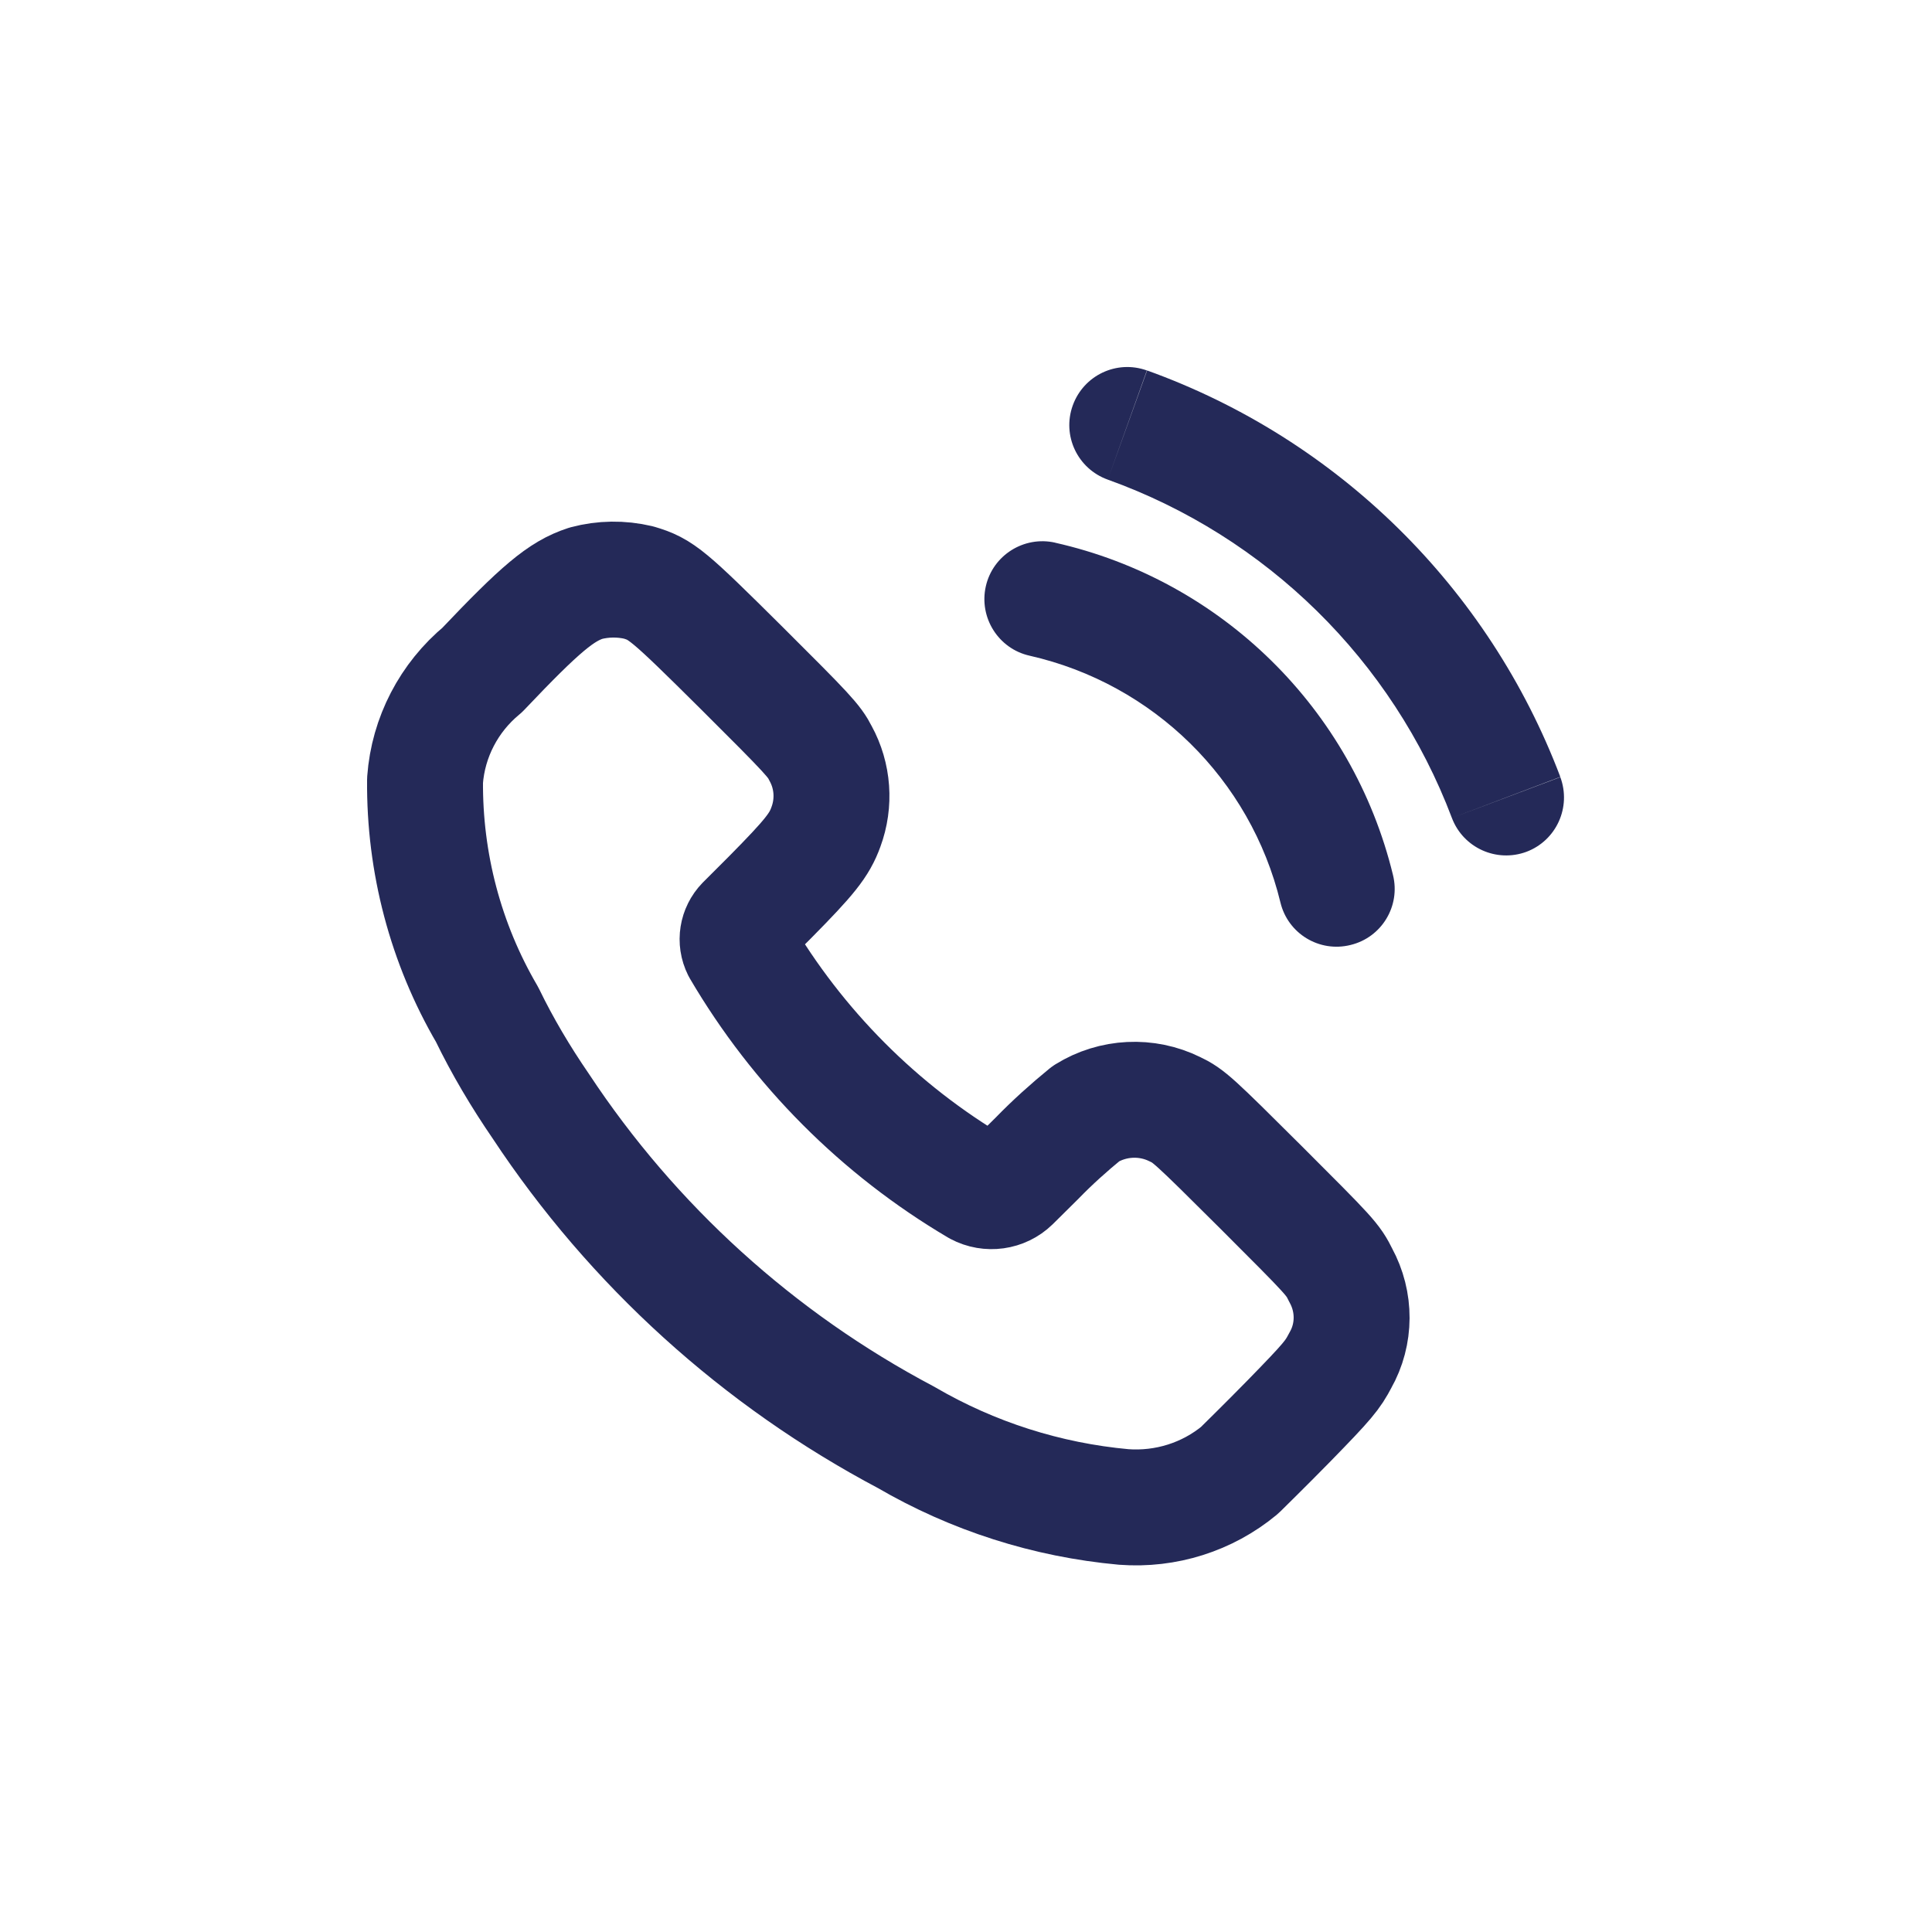
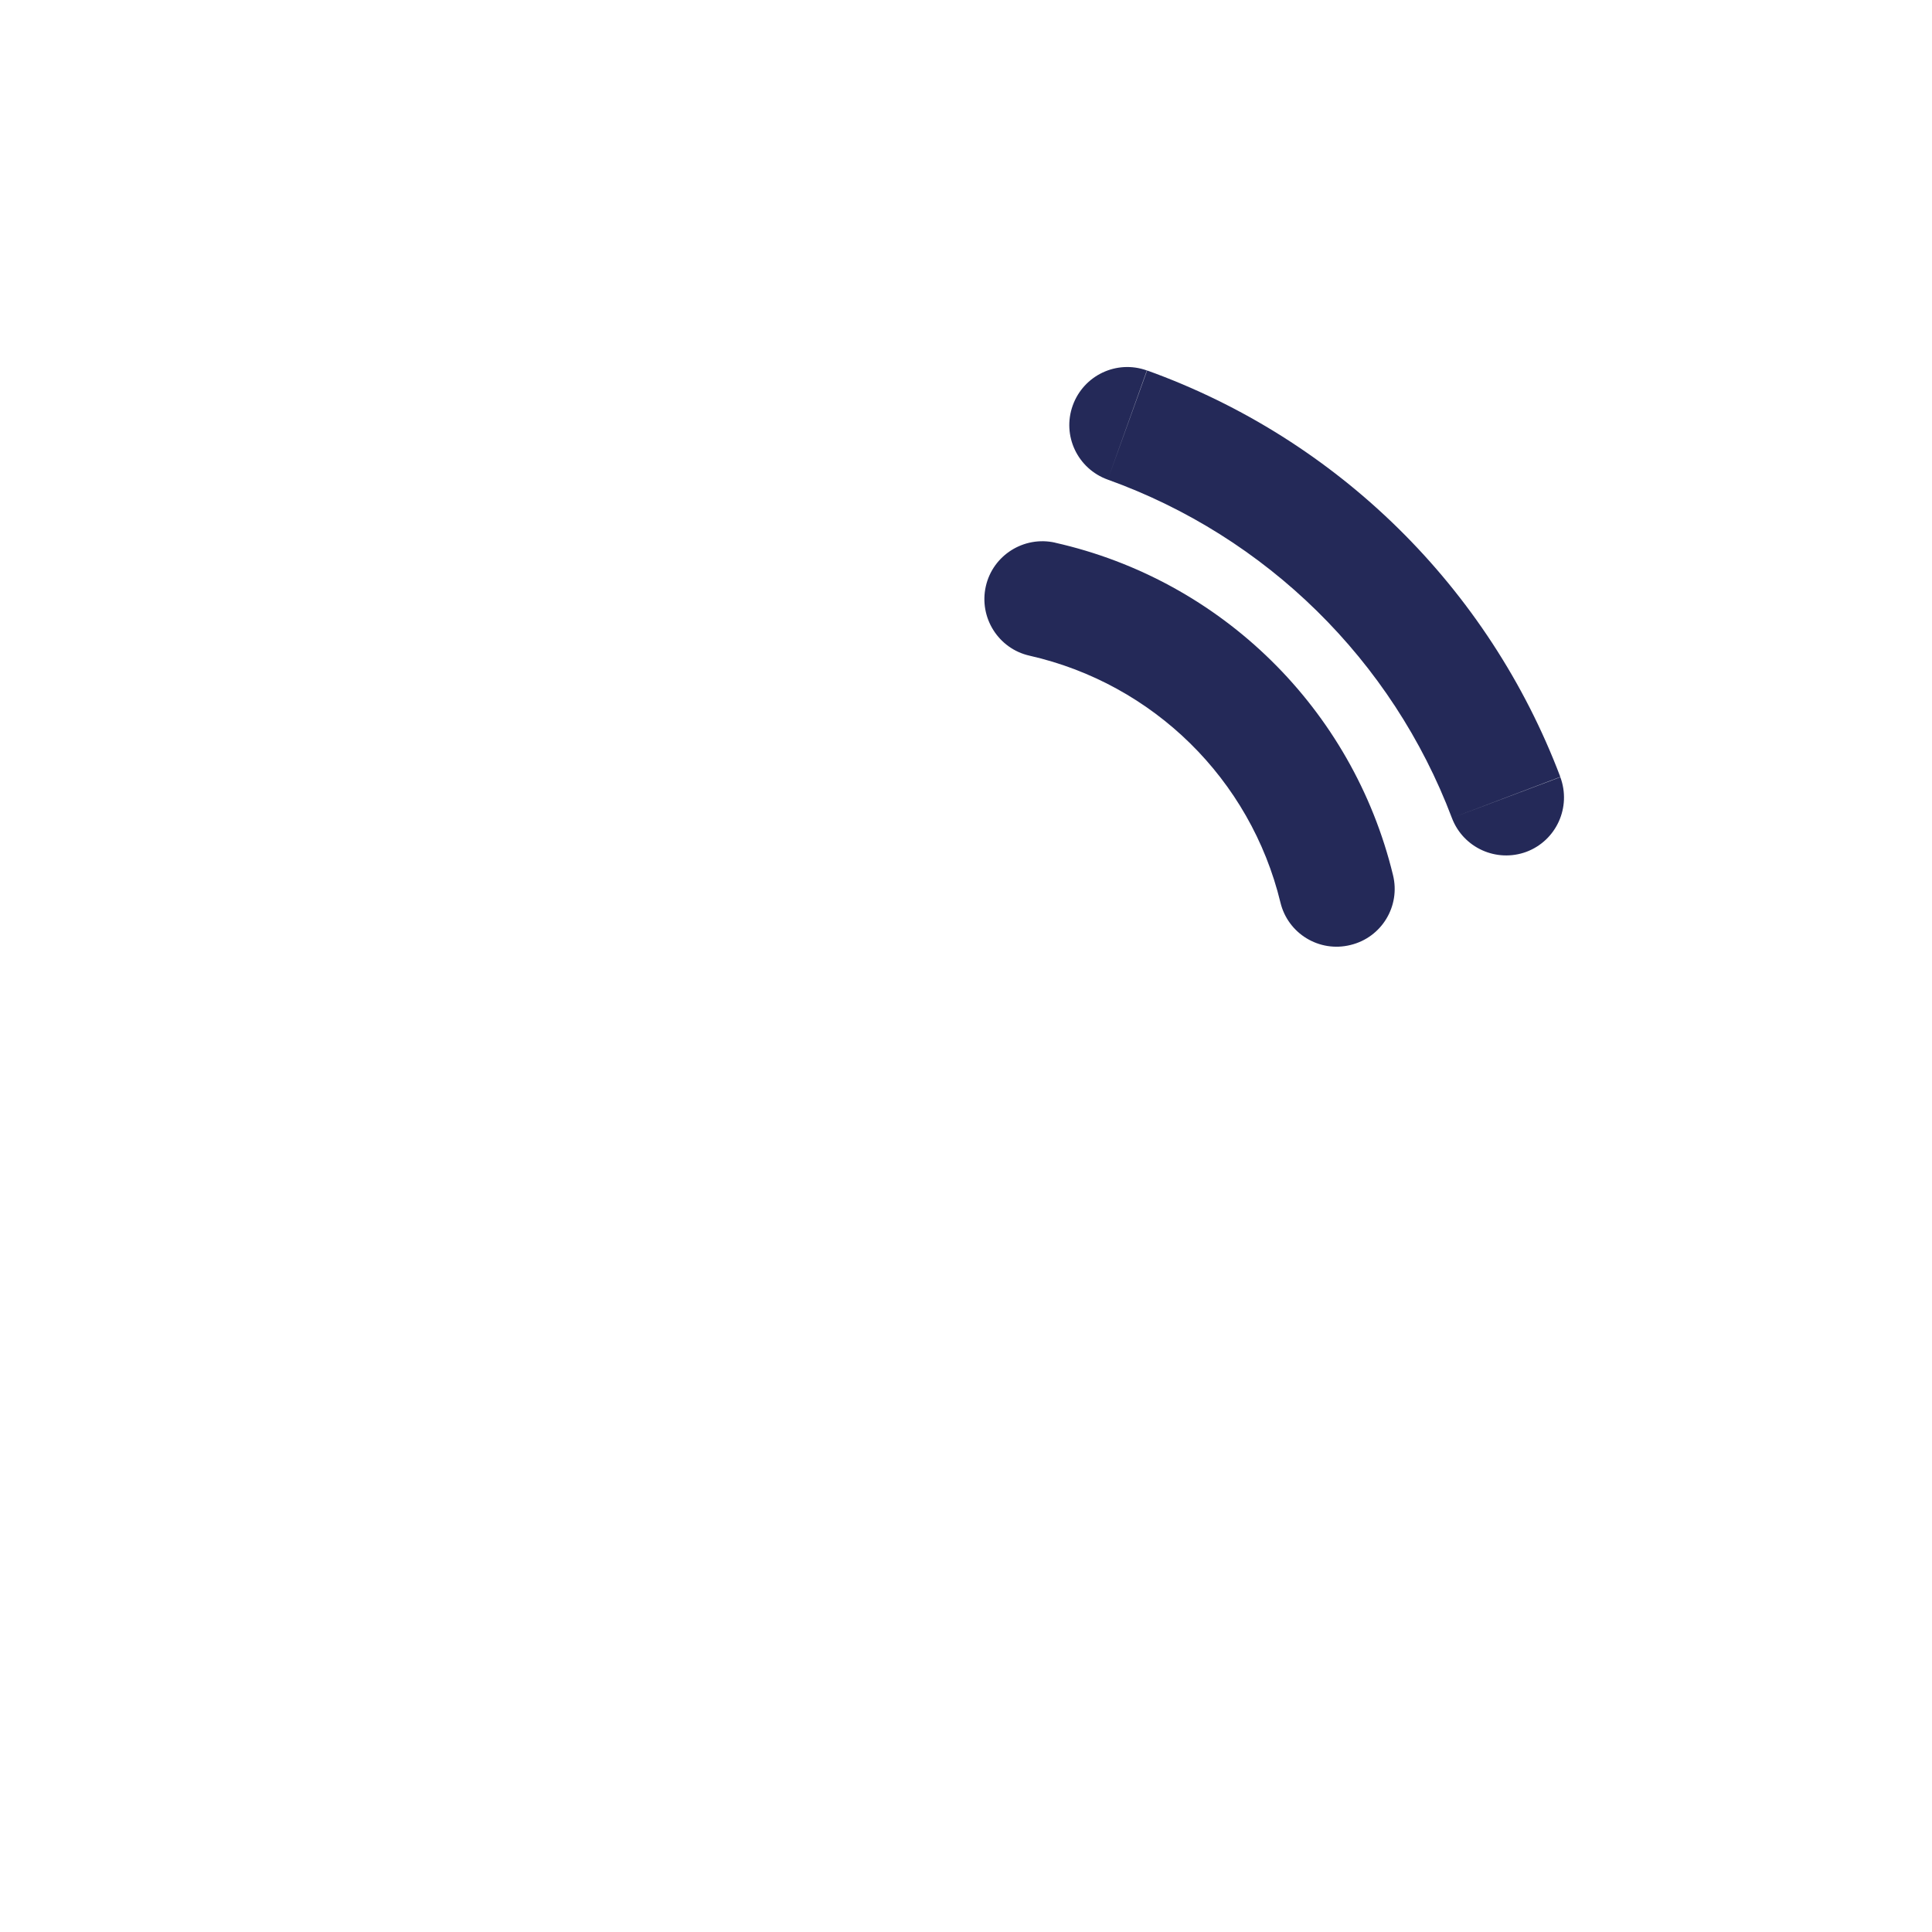
<svg xmlns="http://www.w3.org/2000/svg" version="1.1" id="Layer_1" x="0px" y="0px" viewBox="0 0 800 800" style="enable-background:new 0 0 800 800;" xml:space="preserve">
  <style type="text/css">
	.st0{fill:none;stroke:#242958;stroke-width:48;stroke-linecap:round;stroke-linejoin:round;stroke-miterlimit:128;}
	.st1{fill:#242958;}
</style>
-   <path class="st0" d="M199.7,277.4c24.1-25.4,32.7-32.6,42.9-35.9c7.1-1.9,14.6-2,21.8-0.3c9.4,2.8,11.9,4.8,42.9,35.6  c27.2,27.1,29.9,30,32.5,35.2c5.1,9.3,5.9,20.4,2.2,30.4c-2.7,7.5-6.7,12.5-23.1,29.1l-10.8,10.8c-2.8,2.9-3.5,7.2-1.7,10.8  c23.9,40.7,57.7,74.7,98.4,98.7c4.7,2.5,10.5,1.7,14.3-2l10.3-10.2c6.4-6.6,13.2-12.7,20.3-18.5c11.1-6.9,25.1-7.6,36.8-1.8  c5.7,2.7,7.6,4.4,35.7,32.4c28.8,28.8,29.7,29.7,33,36.4c6,11,6,24.3-0.2,35.2c-3.2,6.1-5,8.4-21.2,25c-9.8,10-19.2,19.2-20.5,20.5  c-13.4,11.1-30.6,16.5-48,15.2c-31.8-2.9-62.5-12.7-90.1-28.8C314.1,562.9,262,515.7,223.9,458c-8.3-12.1-15.8-24.7-22.2-37.9  c-17.2-29.4-26-62.9-25.7-97C177.3,305.3,185.9,288.8,199.7,277.4z" />
-   <path class="st1" d="M474.9,153.4c-12.5-4.5-26.2,2-30.7,14.5c-4.5,12.5,2,26.2,14.5,30.7L474.9,153.4z M601.2,338.7  c4.7,12.4,18.5,18.6,30.9,14c12.4-4.7,18.6-18.5,14-30.9L601.2,338.7z M436.9,224.7c-12.9-2.9-25.8,5.2-28.7,18.1  c-2.9,12.9,5.2,25.8,18.1,28.7L436.9,224.7z M530.2,373.7c3.1,12.9,16.1,20.8,29,17.6c12.9-3.1,20.8-16.1,17.6-29L530.2,373.7z   M458.7,198.6c65.7,23.6,117.8,74.8,142.5,140.1l44.9-17c-29.7-78.4-92.2-139.9-171.1-168.3L458.7,198.6z M426.3,271.5  c51.2,11.6,91.5,51.1,103.9,102.2l46.6-11.4c-16.7-68.7-71-122.1-140-137.6L426.3,271.5z" />
+   <path class="st1" d="M474.9,153.4c-12.5-4.5-26.2,2-30.7,14.5c-4.5,12.5,2,26.2,14.5,30.7L474.9,153.4z M601.2,338.7  c4.7,12.4,18.5,18.6,30.9,14c12.4-4.7,18.6-18.5,14-30.9L601.2,338.7z M436.9,224.7c-12.9-2.9-25.8,5.2-28.7,18.1  c-2.9,12.9,5.2,25.8,18.1,28.7L436.9,224.7z M530.2,373.7c3.1,12.9,16.1,20.8,29,17.6c12.9-3.1,20.8-16.1,17.6-29L530.2,373.7z   M458.7,198.6c65.7,23.6,117.8,74.8,142.5,140.1l44.9-17c-29.7-78.4-92.2-139.9-171.1-168.3L458.7,198.6z M426.3,271.5  c51.2,11.6,91.5,51.1,103.9,102.2l46.6-11.4c-16.7-68.7-71-122.1-140-137.6z" />
</svg>